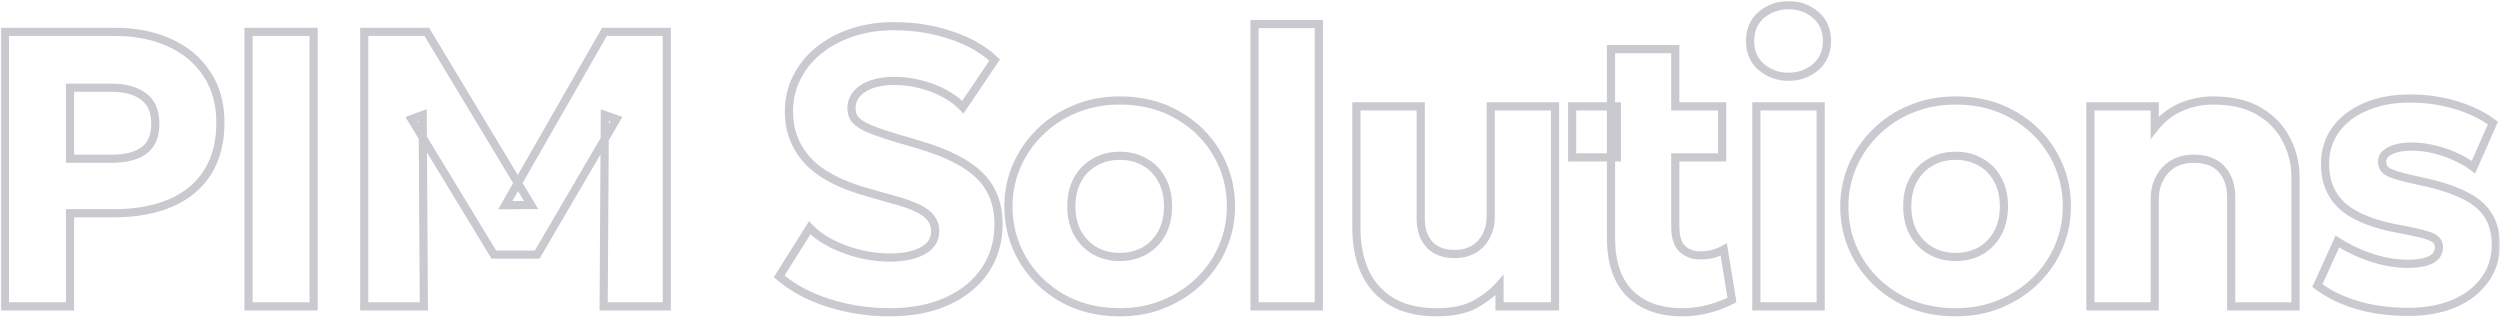
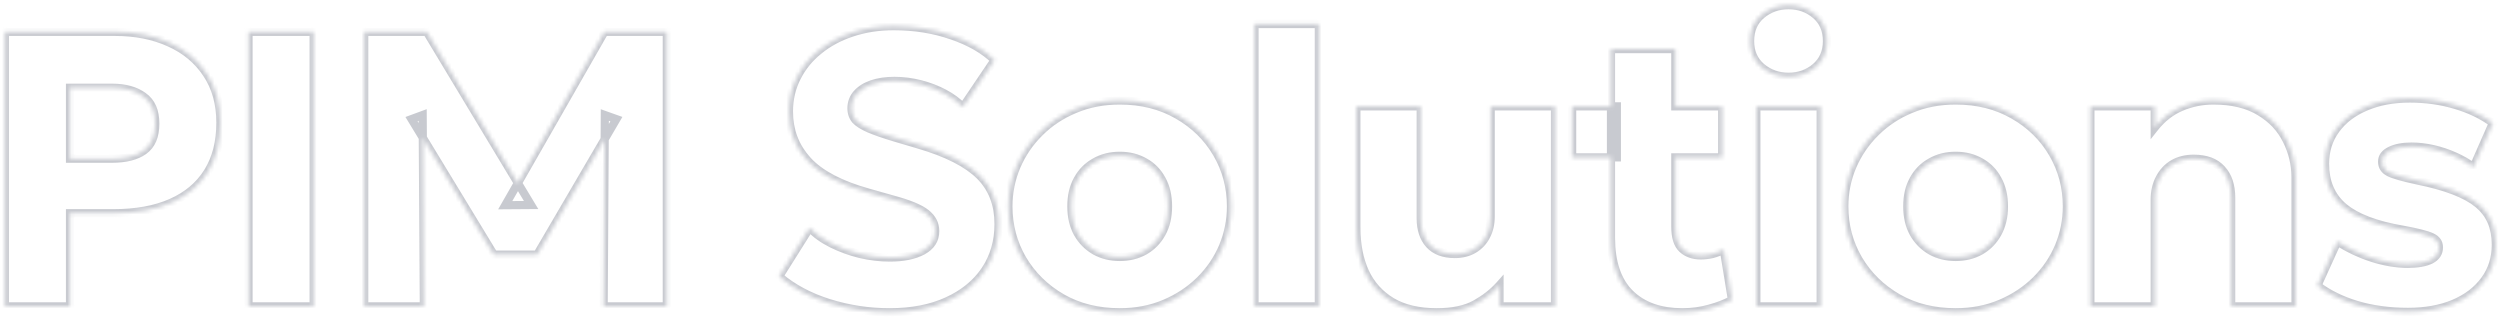
<svg xmlns="http://www.w3.org/2000/svg" width="612" height="78" viewBox="0 0 612 78" fill="none">
  <mask id="path-1-outside-1_1011_19441" maskUnits="userSpaceOnUse" x="0" y="0" width="612" height="78" fill="black">
-     <rect fill="white" width="612" height="78" />
    <path d="M1.203 75V7.8H28.131C33.155 7.8 37.603 8.68 41.475 10.44C45.347 12.168 48.387 14.696 50.595 18.024C52.835 21.352 53.955 25.352 53.955 30.024C53.955 34.76 52.931 38.776 50.883 42.072C48.835 45.368 45.859 47.88 41.955 49.608C38.051 51.336 33.315 52.2 27.747 52.2H17.139V75H1.203ZM17.139 38.856H27.363C30.723 38.856 33.331 38.2 35.187 36.888C37.075 35.544 38.019 33.336 38.019 30.264C38.019 27.192 37.043 24.968 35.091 23.592C33.171 22.184 30.627 21.48 27.459 21.48H17.139V38.856ZM60.841 75V7.8H76.777V75H60.841ZM89.166 75V7.8H104.478L130.014 50.184L123.678 50.232L147.966 7.8H163.23V75H147.774L148.062 28.152L150.894 29.16L131.502 62.328H120.894L100.734 29.16L103.47 28.152L103.758 75H89.166ZM217.757 76.44C212.669 76.44 207.725 75.688 202.925 74.184C198.125 72.68 194.061 70.504 190.733 67.656L198.221 55.752C199.629 57.256 201.421 58.552 203.597 59.64C205.773 60.728 208.093 61.576 210.557 62.184C213.053 62.76 215.469 63.048 217.805 63.048C221.101 63.048 223.773 62.504 225.821 61.416C227.901 60.296 228.941 58.68 228.941 56.568C228.941 54.84 228.189 53.384 226.685 52.2C225.213 51.016 222.445 49.88 218.381 48.792L212.621 47.16C205.709 45.24 200.733 42.616 197.693 39.288C194.653 35.96 193.133 31.96 193.133 27.288C193.133 24.28 193.773 21.512 195.053 18.984C196.333 16.424 198.125 14.216 200.429 12.36C202.733 10.472 205.437 9.016 208.541 7.992C211.677 6.936 215.085 6.408 218.765 6.408C223.853 6.408 228.573 7.16 232.925 8.664C237.309 10.136 240.829 12.152 243.485 14.712L235.709 26.232C234.493 24.952 232.989 23.832 231.197 22.872C229.405 21.912 227.453 21.16 225.341 20.616C223.229 20.072 221.101 19.8 218.957 19.8C216.845 19.8 215.005 20.072 213.437 20.616C211.869 21.16 210.637 21.944 209.741 22.968C208.877 23.96 208.445 25.144 208.445 26.52C208.445 27.64 208.765 28.584 209.405 29.352C210.077 30.088 211.181 30.792 212.717 31.464C214.285 32.136 216.397 32.872 219.053 33.672L224.909 35.4C231.789 37.416 236.765 39.944 239.837 42.984C242.909 46.024 244.445 49.976 244.445 54.84C244.445 59.096 243.357 62.856 241.181 66.12C239.005 69.352 235.917 71.88 231.917 73.704C227.949 75.528 223.229 76.44 217.757 76.44ZM274.126 76.44C268.782 76.44 264.062 75.272 259.966 72.936C255.87 70.568 252.654 67.416 250.318 63.48C248.014 59.544 246.862 55.224 246.862 50.52C246.862 47.096 247.518 43.832 248.83 40.728C250.174 37.592 252.062 34.824 254.494 32.424C256.926 29.992 259.806 28.088 263.134 26.712C266.462 25.304 270.126 24.6 274.126 24.6C279.47 24.6 284.19 25.784 288.286 28.152C292.382 30.488 295.582 33.624 297.886 37.56C300.19 41.496 301.342 45.816 301.342 50.52C301.342 53.944 300.686 57.224 299.374 60.36C298.062 63.464 296.19 66.216 293.758 68.616C291.326 71.016 288.446 72.92 285.118 74.328C281.79 75.736 278.126 76.44 274.126 76.44ZM274.126 62.904C276.366 62.904 278.382 62.408 280.174 61.416C281.966 60.392 283.374 58.952 284.398 57.096C285.422 55.24 285.934 53.048 285.934 50.52C285.934 47.96 285.422 45.768 284.398 43.944C283.406 42.088 282.014 40.664 280.222 39.672C278.43 38.648 276.398 38.136 274.126 38.136C271.854 38.136 269.822 38.648 268.03 39.672C266.238 40.664 264.83 42.088 263.806 43.944C262.782 45.768 262.27 47.96 262.27 50.52C262.27 53.048 262.782 55.24 263.806 57.096C264.862 58.952 266.286 60.392 268.078 61.416C269.87 62.408 271.886 62.904 274.126 62.904ZM307.106 75V5.88H322.85V75H307.106ZM351.725 76.44C347.277 76.44 343.597 75.576 340.685 73.848C337.773 72.088 335.597 69.672 334.157 66.6C332.749 63.496 332.045 59.896 332.045 55.8V26.04H347.789V53.448C347.789 56.136 348.493 58.264 349.901 59.832C351.341 61.4 353.421 62.184 356.141 62.184C357.901 62.184 359.437 61.8 360.749 61.032C362.093 60.232 363.117 59.144 363.821 57.768C364.557 56.392 364.925 54.792 364.925 52.968V26.04H380.669V75H367.085V69.816C365.517 71.576 363.533 73.128 361.133 74.472C358.733 75.784 355.597 76.44 351.725 76.44ZM411.84 76.44C406.4 76.44 402.128 74.92 399.024 71.88C395.92 68.808 394.368 64.232 394.368 58.152V12.024H410.112V26.04H421.584V38.52H410.112V55.416C410.112 58.04 410.688 59.88 411.84 60.936C412.992 61.992 414.48 62.52 416.304 62.52C417.296 62.52 418.272 62.408 419.232 62.184C420.224 61.928 421.136 61.56 421.968 61.08L423.984 73.416C422.48 74.248 420.672 74.952 418.56 75.528C416.448 76.136 414.208 76.44 411.84 76.44ZM384.864 38.52V26.04H395.808V38.52H384.864ZM429.957 75V26.04H445.701V75H429.957ZM437.829 18.792C435.301 18.792 433.093 18.008 431.205 16.44C429.349 14.84 428.421 12.712 428.421 10.056C428.421 7.336 429.349 5.192 431.205 3.624C433.093 2.056 435.301 1.272 437.829 1.272C440.389 1.272 442.597 2.056 444.453 3.624C446.309 5.192 447.237 7.336 447.237 10.056C447.237 12.712 446.309 14.84 444.453 16.44C442.597 18.008 440.389 18.792 437.829 18.792ZM478.752 76.44C473.408 76.44 468.688 75.272 464.592 72.936C460.496 70.568 457.28 67.416 454.944 63.48C452.64 59.544 451.488 55.224 451.488 50.52C451.488 47.096 452.144 43.832 453.456 40.728C454.8 37.592 456.688 34.824 459.12 32.424C461.552 29.992 464.432 28.088 467.76 26.712C471.088 25.304 474.752 24.6 478.752 24.6C484.096 24.6 488.816 25.784 492.912 28.152C497.008 30.488 500.208 33.624 502.512 37.56C504.816 41.496 505.968 45.816 505.968 50.52C505.968 53.944 505.312 57.224 504 60.36C502.688 63.464 500.816 66.216 498.384 68.616C495.952 71.016 493.072 72.92 489.744 74.328C486.416 75.736 482.752 76.44 478.752 76.44ZM478.752 62.904C480.992 62.904 483.008 62.408 484.8 61.416C486.592 60.392 488 58.952 489.024 57.096C490.048 55.24 490.56 53.048 490.56 50.52C490.56 47.96 490.048 45.768 489.024 43.944C488.032 42.088 486.64 40.664 484.848 39.672C483.056 38.648 481.024 38.136 478.752 38.136C476.48 38.136 474.448 38.648 472.656 39.672C470.864 40.664 469.456 42.088 468.432 43.944C467.408 45.768 466.896 47.96 466.896 50.52C466.896 53.048 467.408 55.24 468.432 57.096C469.488 58.952 470.912 60.392 472.704 61.416C474.496 62.408 476.512 62.904 478.752 62.904ZM511.732 75V26.04H527.476V31.224C529.3 28.92 531.46 27.24 533.956 26.184C536.452 25.128 539.076 24.6 541.828 24.6C546.436 24.6 550.228 25.512 553.204 27.336C556.18 29.128 558.372 31.464 559.78 34.344C561.22 37.192 561.94 40.216 561.94 43.416V75H546.196V48.36C546.196 45.416 545.412 43.096 543.844 41.4C542.308 39.704 540.036 38.856 537.028 38.856C535.108 38.856 533.428 39.272 531.988 40.104C530.58 40.936 529.476 42.12 528.676 43.656C527.876 45.16 527.476 46.888 527.476 48.84V75H511.732ZM589.473 76.344C584.929 76.344 580.769 75.784 576.993 74.664C573.249 73.544 570.017 71.96 567.297 69.912L572.193 59.112C574.849 60.808 577.697 62.152 580.737 63.144C583.777 64.104 586.657 64.584 589.377 64.584C591.873 64.584 593.777 64.248 595.089 63.576C596.401 62.872 597.057 61.864 597.057 60.552C597.057 59.4 596.449 58.552 595.233 58.008C594.049 57.464 591.713 56.872 588.225 56.232C581.633 55.112 576.801 53.272 573.729 50.712C570.689 48.12 569.169 44.584 569.169 40.104C569.169 36.904 570.049 34.104 571.809 31.704C573.569 29.304 576.001 27.448 579.105 26.136C582.241 24.792 585.841 24.12 589.905 24.12C593.873 24.12 597.617 24.648 601.137 25.704C604.689 26.76 607.729 28.232 610.257 30.12L605.505 40.92C604.193 39.928 602.673 39.048 600.945 38.28C599.249 37.512 597.489 36.92 595.665 36.504C593.841 36.088 592.065 35.88 590.337 35.88C588.193 35.88 586.449 36.216 585.105 36.888C583.793 37.528 583.137 38.424 583.137 39.576C583.137 40.76 583.713 41.64 584.865 42.216C586.017 42.792 588.321 43.448 591.777 44.184C598.753 45.592 603.697 47.496 606.609 49.896C609.521 52.264 610.977 55.592 610.977 59.88C610.977 63.208 610.065 66.104 608.241 68.568C606.449 71.032 603.937 72.952 600.705 74.328C597.505 75.672 593.761 76.344 589.473 76.344Z" />
  </mask>
  <path d="M1.203 75H0.203V76H1.203V75ZM1.203 7.8V6.8H0.203V7.8H1.203ZM41.475 10.44L41.061 11.35L41.067 11.353L41.475 10.44ZM50.595 18.024L49.762 18.577L49.765 18.582L50.595 18.024ZM50.883 42.072L50.033 41.544L50.033 41.544L50.883 42.072ZM41.955 49.608L41.55 48.694L41.55 48.694L41.955 49.608ZM17.139 52.2V51.2H16.139V52.2H17.139ZM17.139 75V76H18.139V75H17.139ZM17.139 38.856H16.139V39.856H17.139V38.856ZM35.187 36.888L35.764 37.705L35.767 37.703L35.187 36.888ZM35.091 23.592L34.499 24.398L34.507 24.404L34.515 24.409L35.091 23.592ZM17.139 21.48V20.48H16.139V21.48H17.139ZM2.203 75V7.8H0.203V75H2.203ZM1.203 8.8H28.131V6.8H1.203V8.8ZM28.131 8.8C33.038 8.8 37.34 9.659 41.061 11.35L41.889 9.53C37.865 7.701 33.272 6.8 28.131 6.8V8.8ZM41.067 11.353C44.777 13.009 47.665 15.417 49.762 18.577L51.428 17.471C49.109 13.975 45.916 11.327 41.882 9.527L41.067 11.353ZM49.765 18.582C51.877 21.72 52.955 25.517 52.955 30.024H54.955C54.955 25.187 53.793 20.985 51.425 17.466L49.765 18.582ZM52.955 30.024C52.955 34.615 51.963 38.438 50.033 41.544L51.732 42.6C53.898 39.114 54.955 34.905 54.955 30.024H52.955ZM50.033 41.544C48.102 44.653 45.29 47.038 41.55 48.694L42.36 50.522C46.428 48.722 49.568 46.083 51.732 42.6L50.033 41.544ZM41.55 48.694C37.806 50.351 33.216 51.2 27.747 51.2V53.2C33.414 53.2 38.296 52.321 42.36 50.522L41.55 48.694ZM27.747 51.2H17.139V53.2H27.747V51.2ZM16.139 52.2V75H18.139V52.2H16.139ZM17.139 74H1.203V76H17.139V74ZM17.139 39.856H27.363V37.856H17.139V39.856ZM27.363 39.856C30.836 39.856 33.676 39.181 35.764 37.705L34.61 36.071C32.986 37.219 30.61 37.856 27.363 37.856V39.856ZM35.767 37.703C38 36.113 39.019 33.544 39.019 30.264H37.019C37.019 33.128 36.15 34.975 34.607 36.073L35.767 37.703ZM39.019 30.264C39.019 26.97 37.959 24.391 35.667 22.775L34.515 24.409C36.126 25.545 37.019 27.414 37.019 30.264H39.019ZM35.682 22.786C33.542 21.216 30.77 20.48 27.459 20.48V22.48C30.484 22.48 32.8 23.152 34.499 24.398L35.682 22.786ZM27.459 20.48H17.139V22.48H27.459V20.48ZM16.139 21.48V38.856H18.139V21.48H16.139ZM60.841 75H59.841V76H60.841V75ZM60.841 7.8V6.8H59.841V7.8H60.841ZM76.777 7.8H77.777V6.8H76.777V7.8ZM76.777 75V76H77.777V75H76.777ZM61.841 75V7.8H59.841V75H61.841ZM60.841 8.8H76.777V6.8H60.841V8.8ZM75.777 7.8V75H77.777V7.8H75.777ZM76.777 74H60.841V76H76.777V74ZM89.166 75H88.166V76H89.166V75ZM89.166 7.8V6.8H88.166V7.8H89.166ZM104.478 7.8L105.334 7.284L105.043 6.8H104.478V7.8ZM130.014 50.184L130.021 51.184L131.776 51.171L130.87 49.668L130.014 50.184ZM123.678 50.232L122.81 49.735L121.946 51.245L123.685 51.232L123.678 50.232ZM147.966 7.8V6.8H147.386L147.098 7.303L147.966 7.8ZM163.23 7.8H164.23V6.8H163.23V7.8ZM163.23 75V76H164.23V75H163.23ZM147.774 75L146.774 74.994L146.768 76H147.774V75ZM148.062 28.152L148.397 27.21L147.071 26.738L147.062 28.146L148.062 28.152ZM150.894 29.16L151.757 29.665L152.366 28.623L151.229 28.218L150.894 29.16ZM131.502 62.328V63.328H132.076L132.365 62.833L131.502 62.328ZM120.894 62.328L120.039 62.847L120.331 63.328H120.894V62.328ZM100.734 29.16L100.388 28.222L99.249 28.642L99.879 29.679L100.734 29.16ZM103.47 28.152L104.47 28.146L104.461 26.721L103.124 27.214L103.47 28.152ZM103.758 75V76H104.764L104.758 74.994L103.758 75ZM90.166 75V7.8H88.166V75H90.166ZM89.166 8.8H104.478V6.8H89.166V8.8ZM103.621 8.316L129.157 50.7L130.87 49.668L105.334 7.284L103.621 8.316ZM130.006 49.184L123.67 49.232L123.685 51.232L130.021 51.184L130.006 49.184ZM124.546 50.729L148.834 8.297L147.098 7.303L122.81 49.735L124.546 50.729ZM147.966 8.8H163.23V6.8H147.966V8.8ZM162.23 7.8V75H164.23V7.8H162.23ZM163.23 74H147.774V76H163.23V74ZM148.774 75.006L149.062 28.158L147.062 28.146L146.774 74.994L148.774 75.006ZM147.727 29.094L150.559 30.102L151.229 28.218L148.397 27.21L147.727 29.094ZM150.031 28.655L130.639 61.823L132.365 62.833L151.757 29.665L150.031 28.655ZM131.502 61.328H120.894V63.328H131.502V61.328ZM121.748 61.809L101.588 28.641L99.879 29.679L120.039 62.847L121.748 61.809ZM101.08 30.098L103.816 29.09L103.124 27.214L100.388 28.222L101.08 30.098ZM102.47 28.158L102.758 75.006L104.758 74.994L104.47 28.146L102.47 28.158ZM103.758 74H89.166V76H103.758V74ZM202.925 74.184L203.224 73.23L203.224 73.23L202.925 74.184ZM190.733 67.656L189.887 67.124L189.427 67.854L190.083 68.416L190.733 67.656ZM198.221 55.752L198.951 55.069L198.065 54.122L197.375 55.219L198.221 55.752ZM203.597 59.64L204.044 58.746L204.044 58.746L203.597 59.64ZM210.557 62.184L210.318 63.155L210.325 63.157L210.332 63.158L210.557 62.184ZM225.821 61.416L226.29 62.299L226.295 62.297L225.821 61.416ZM226.685 52.2L226.058 52.979L226.067 52.986L226.685 52.2ZM218.381 48.792L218.109 49.754L218.115 49.756L218.123 49.758L218.381 48.792ZM212.621 47.16L212.894 46.198L212.889 46.197L212.621 47.16ZM197.693 39.288L196.955 39.962L196.955 39.962L197.693 39.288ZM195.053 18.984L195.945 19.436L195.948 19.431L195.053 18.984ZM200.429 12.36L201.056 13.139L201.063 13.133L200.429 12.36ZM208.541 7.992L208.854 8.942L208.86 8.94L208.541 7.992ZM232.925 8.664L232.598 9.609L232.607 9.612L232.925 8.664ZM243.485 14.712L244.314 15.271L244.784 14.575L244.179 13.992L243.485 14.712ZM235.709 26.232L234.984 26.921L235.842 27.823L236.538 26.791L235.709 26.232ZM231.197 22.872L231.669 21.991L231.669 21.991L231.197 22.872ZM225.341 20.616L225.092 21.584L225.092 21.584L225.341 20.616ZM213.437 20.616L213.765 21.561L213.765 21.561L213.437 20.616ZM209.741 22.968L208.989 22.309L208.987 22.311L209.741 22.968ZM209.405 29.352L208.637 29.992L208.651 30.01L208.667 30.026L209.405 29.352ZM212.717 31.464L212.316 32.38L212.323 32.383L212.717 31.464ZM219.053 33.672L218.765 34.63L218.77 34.631L219.053 33.672ZM224.909 35.4L224.626 36.359L224.628 36.36L224.909 35.4ZM239.837 42.984L240.541 42.273L240.541 42.273L239.837 42.984ZM241.181 66.12L242.011 66.678L242.013 66.675L241.181 66.12ZM231.917 73.704L231.502 72.794L231.499 72.795L231.917 73.704ZM217.757 75.44C212.769 75.44 207.926 74.703 203.224 73.23L202.626 75.138C207.524 76.673 212.569 77.44 217.757 77.44V75.44ZM203.224 73.23C198.534 71.76 194.594 69.644 191.383 66.896L190.083 68.416C193.528 71.364 197.716 73.6 202.626 75.138L203.224 73.23ZM191.58 68.189L199.068 56.285L197.375 55.219L189.887 67.124L191.58 68.189ZM197.491 56.435C198.993 58.04 200.887 59.403 203.15 60.534L204.044 58.746C201.956 57.701 200.265 56.472 198.951 55.069L197.491 56.435ZM203.15 60.534C205.395 61.657 207.785 62.53 210.318 63.155L210.797 61.213C208.401 60.622 206.151 59.799 204.044 58.746L203.15 60.534ZM210.332 63.158C212.895 63.75 215.387 64.048 217.805 64.048V62.048C215.552 62.048 213.211 61.77 210.782 61.21L210.332 63.158ZM217.805 64.048C221.2 64.048 224.05 63.489 226.29 62.299L225.352 60.533C223.496 61.519 221.002 62.048 217.805 62.048V64.048ZM226.295 62.297C227.45 61.674 228.372 60.885 229.002 59.905C229.636 58.92 229.941 57.796 229.941 56.568H227.941C227.941 57.452 227.726 58.192 227.32 58.823C226.911 59.459 226.272 60.038 225.347 60.535L226.295 62.297ZM229.941 56.568C229.941 54.498 229.019 52.765 227.304 51.414L226.067 52.986C227.359 54.003 227.941 55.182 227.941 56.568H229.941ZM227.312 51.421C225.663 50.094 222.713 48.916 218.64 47.826L218.123 49.758C222.177 50.843 224.764 51.938 226.058 52.979L227.312 51.421ZM218.654 47.83L212.894 46.198L212.349 48.122L218.109 49.754L218.654 47.83ZM212.889 46.197C206.06 44.3 201.291 41.743 198.431 38.614L196.955 39.962C200.176 43.489 205.358 46.18 212.353 48.123L212.889 46.197ZM198.431 38.614C195.566 35.477 194.133 31.72 194.133 27.288H192.133C192.133 32.2 193.74 36.443 196.955 39.962L198.431 38.614ZM194.133 27.288C194.133 24.427 194.741 21.815 195.945 19.436L194.161 18.532C192.806 21.209 192.133 24.133 192.133 27.288H194.133ZM195.948 19.431C197.161 17.004 198.86 14.908 201.056 13.139L199.802 11.581C197.39 13.524 195.505 15.844 194.159 18.537L195.948 19.431ZM201.063 13.133C203.263 11.331 205.856 9.931 208.854 8.942L208.228 7.042C205.018 8.101 202.203 9.613 199.795 11.586L201.063 13.133ZM208.86 8.94C211.883 7.922 215.182 7.408 218.765 7.408V5.408C214.989 5.408 211.472 5.95 208.222 7.044L208.86 8.94ZM218.765 7.408C223.754 7.408 228.362 8.145 232.598 9.609L233.252 7.719C228.784 6.175 223.953 5.408 218.765 5.408V7.408ZM232.607 9.612C236.885 11.048 240.265 12.998 242.791 15.432L244.179 13.992C241.393 11.306 237.733 9.224 233.243 7.716L232.607 9.612ZM242.656 14.152L234.88 25.672L236.538 26.791L244.314 15.271L242.656 14.152ZM236.434 25.543C235.134 24.175 233.541 22.993 231.669 21.991L230.725 23.753C232.437 24.671 233.852 25.729 234.984 26.921L236.434 25.543ZM231.669 21.991C229.802 20.99 227.774 20.21 225.591 19.648L225.092 21.584C227.132 22.11 229.008 22.834 230.725 23.753L231.669 21.991ZM225.591 19.648C223.398 19.083 221.187 18.8 218.957 18.8V20.8C221.016 20.8 223.06 21.061 225.092 21.584L225.591 19.648ZM218.957 18.8C216.763 18.8 214.807 19.082 213.109 19.671L213.765 21.561C215.203 21.062 216.928 20.8 218.957 20.8V18.8ZM213.109 19.671C211.413 20.26 210.022 21.129 208.989 22.309L210.494 23.627C211.253 22.759 212.325 22.06 213.765 21.561L213.109 19.671ZM208.987 22.311C207.957 23.494 207.445 24.915 207.445 26.52H209.445C209.445 25.373 209.798 24.426 210.495 23.625L208.987 22.311ZM207.445 26.52C207.445 27.844 207.829 29.023 208.637 29.992L210.173 28.712C209.701 28.145 209.445 27.436 209.445 26.52H207.445ZM208.667 30.026C209.476 30.913 210.728 31.685 212.316 32.38L213.118 30.548C211.634 29.899 210.678 29.263 210.144 28.678L208.667 30.026ZM212.323 32.383C213.94 33.076 216.092 33.825 218.765 34.63L219.342 32.715C216.702 31.919 214.63 31.196 213.111 30.545L212.323 32.383ZM218.77 34.631L224.626 36.359L225.192 34.441L219.336 32.713L218.77 34.631ZM224.628 36.36C231.441 38.356 236.233 40.825 239.134 43.695L240.541 42.273C237.297 39.063 232.137 36.476 225.19 34.44L224.628 36.36ZM239.134 43.695C241.991 46.523 243.445 50.206 243.445 54.84H245.445C245.445 49.746 243.827 45.525 240.541 42.273L239.134 43.695ZM243.445 54.84C243.445 58.916 242.406 62.48 240.349 65.565L242.013 66.675C244.308 63.232 245.445 59.276 245.445 54.84H243.445ZM240.352 65.561C238.291 68.621 235.356 71.037 231.502 72.794L232.332 74.614C236.478 72.723 239.719 70.083 242.011 66.678L240.352 65.561ZM231.499 72.795C227.691 74.546 223.12 75.44 217.757 75.44V77.44C223.338 77.44 228.207 76.51 232.335 74.613L231.499 72.795ZM259.966 72.936L259.465 73.802L259.47 73.805L259.966 72.936ZM250.318 63.48L249.455 63.985L249.458 63.99L250.318 63.48ZM248.83 40.728L247.91 40.334L247.909 40.339L248.83 40.728ZM254.494 32.424L255.196 33.136L255.201 33.131L254.494 32.424ZM263.134 26.712L263.516 27.636L263.523 27.633L263.134 26.712ZM288.286 28.152L287.785 29.018L287.79 29.021L288.286 28.152ZM299.374 60.36L300.295 60.749L300.296 60.746L299.374 60.36ZM293.758 68.616L294.46 69.328L294.46 69.328L293.758 68.616ZM285.118 74.328L285.507 75.249L285.507 75.249L285.118 74.328ZM280.174 61.416L280.658 62.291L280.67 62.284L280.174 61.416ZM284.398 57.096L283.522 56.613L283.522 56.613L284.398 57.096ZM284.398 43.944L283.516 44.415L283.521 44.425L283.526 44.434L284.398 43.944ZM280.222 39.672L279.725 40.54L279.737 40.547L280.222 39.672ZM268.03 39.672L268.514 40.547L268.526 40.54L268.03 39.672ZM263.806 43.944L264.678 44.434L264.681 44.427L263.806 43.944ZM263.806 57.096L262.93 57.579L262.936 57.59L263.806 57.096ZM268.078 61.416L267.581 62.284L267.593 62.291L268.078 61.416ZM274.126 75.44C268.932 75.44 264.387 74.306 260.461 72.067L259.47 73.805C263.736 76.238 268.631 77.44 274.126 77.44V75.44ZM260.466 72.07C256.513 69.785 253.423 66.753 251.178 62.97L249.458 63.99C251.884 68.079 255.226 71.351 259.465 73.802L260.466 72.07ZM251.181 62.975C248.969 59.197 247.862 55.052 247.862 50.52H245.862C245.862 55.396 247.058 59.891 249.455 63.985L251.181 62.975ZM247.862 50.52C247.862 47.227 248.492 44.096 249.751 41.117L247.909 40.339C246.544 43.568 245.862 46.965 245.862 50.52H247.862ZM249.749 41.122C251.042 38.105 252.856 35.445 255.196 33.136L253.791 31.712C251.267 34.203 249.306 37.079 247.91 40.334L249.749 41.122ZM255.201 33.131C257.535 30.797 260.303 28.964 263.516 27.636L262.752 25.788C259.308 27.212 256.316 29.188 253.787 31.717L255.201 33.131ZM263.523 27.633C266.715 26.282 270.245 25.6 274.126 25.6V23.6C270.006 23.6 266.208 24.326 262.744 25.791L263.523 27.633ZM274.126 25.6C279.317 25.6 283.86 26.749 287.785 29.018L288.786 27.286C284.519 24.819 279.622 23.6 274.126 23.6V25.6ZM287.79 29.021C291.739 31.273 294.81 34.286 297.023 38.065L298.749 37.055C296.353 32.962 293.024 29.703 288.781 27.283L287.79 29.021ZM297.023 38.065C299.234 41.843 300.342 45.988 300.342 50.52H302.342C302.342 45.644 301.145 41.149 298.749 37.055L297.023 38.065ZM300.342 50.52C300.342 53.812 299.712 56.961 298.451 59.974L300.296 60.746C301.66 57.487 302.342 54.075 302.342 50.52H300.342ZM298.453 59.971C297.192 62.952 295.395 65.595 293.055 67.904L294.46 69.328C296.984 66.837 298.931 63.976 300.295 60.749L298.453 59.971ZM293.055 67.904C290.718 70.21 287.946 72.046 284.728 73.407L285.507 75.249C288.945 73.794 291.933 71.822 294.46 69.328L293.055 67.904ZM284.728 73.407C281.536 74.758 278.006 75.44 274.126 75.44V77.44C278.245 77.44 282.043 76.714 285.507 75.249L284.728 73.407ZM274.126 63.904C276.519 63.904 278.704 63.373 280.658 62.291L279.689 60.541C278.059 61.444 276.212 61.904 274.126 61.904V63.904ZM280.67 62.284C282.626 61.167 284.163 59.591 285.273 57.579L283.522 56.613C282.584 58.313 281.306 59.617 279.677 60.548L280.67 62.284ZM285.273 57.579C286.393 55.549 286.934 53.184 286.934 50.52H284.934C284.934 52.912 284.45 54.931 283.522 56.613L285.273 57.579ZM286.934 50.52C286.934 47.827 286.394 45.458 285.27 43.455L283.526 44.434C284.449 46.078 284.934 48.093 284.934 50.52H286.934ZM285.28 43.473C284.199 41.452 282.671 39.885 280.706 38.797L279.737 40.547C281.356 41.443 282.612 42.724 283.516 44.415L285.28 43.473ZM280.718 38.804C278.76 37.685 276.554 37.136 274.126 37.136V39.136C276.242 39.136 278.099 39.611 279.725 40.54L280.718 38.804ZM274.126 37.136C271.698 37.136 269.491 37.685 267.533 38.804L268.526 40.54C270.152 39.611 272.01 39.136 274.126 39.136V37.136ZM267.545 38.797C265.583 39.884 264.042 41.446 262.93 43.461L264.681 44.427C265.618 42.73 266.893 41.444 268.514 40.547L267.545 38.797ZM262.934 43.455C261.809 45.458 261.27 47.827 261.27 50.52H263.27C263.27 48.093 263.754 46.078 264.678 44.434L262.934 43.455ZM261.27 50.52C261.27 53.184 261.81 55.549 262.93 57.579L264.681 56.613C263.753 54.931 263.27 52.912 263.27 50.52H261.27ZM262.936 57.59C264.078 59.597 265.628 61.168 267.581 62.284L268.574 60.548C266.943 59.616 265.645 58.307 264.675 56.602L262.936 57.59ZM267.593 62.291C269.547 63.373 271.732 63.904 274.126 63.904V61.904C272.039 61.904 270.192 61.444 268.562 60.541L267.593 62.291ZM307.106 75H306.106V76H307.106V75ZM307.106 5.88V4.88H306.106V5.88H307.106ZM322.85 5.88H323.85V4.88H322.85V5.88ZM322.85 75V76H323.85V75H322.85ZM308.106 75V5.88H306.106V75H308.106ZM307.106 6.88H322.85V4.88H307.106V6.88ZM321.85 5.88V75H323.85V5.88H321.85ZM322.85 74H307.106V76H322.85V74ZM340.685 73.848L340.168 74.704L340.175 74.708L340.685 73.848ZM334.157 66.6L333.246 67.013L333.252 67.024L334.157 66.6ZM332.045 26.04V25.04H331.045V26.04H332.045ZM347.789 26.04H348.789V25.04H347.789V26.04ZM349.901 59.832L349.157 60.5L349.165 60.508L349.901 59.832ZM360.749 61.032L361.254 61.895L361.261 61.891L360.749 61.032ZM363.821 57.768L362.939 57.296L362.935 57.304L362.931 57.312L363.821 57.768ZM364.925 26.04V25.04H363.925V26.04H364.925ZM380.669 26.04H381.669V25.04H380.669V26.04ZM380.669 75V76H381.669V75H380.669ZM367.085 75H366.085V76H367.085V75ZM367.085 69.816H368.085V67.19L366.338 69.151L367.085 69.816ZM361.133 74.472L361.613 75.35L361.622 75.344L361.133 74.472ZM351.725 75.44C347.402 75.44 343.912 74.6 341.195 72.988L340.175 74.708C343.282 76.552 347.152 77.44 351.725 77.44V75.44ZM341.202 72.992C338.459 71.334 336.418 69.068 335.063 66.176L333.252 67.024C334.776 70.276 337.087 72.842 340.168 74.704L341.202 72.992ZM335.068 66.187C333.729 63.236 333.045 59.782 333.045 55.8H331.045C331.045 60.01 331.769 63.756 333.246 67.013L335.068 66.187ZM333.045 55.8V26.04H331.045V55.8H333.045ZM332.045 27.04H347.789V25.04H332.045V27.04ZM346.789 26.04V53.448H348.789V26.04H346.789ZM346.789 53.448C346.789 56.312 347.543 58.702 349.157 60.5L350.645 59.164C349.444 57.826 348.789 55.959 348.789 53.448H346.789ZM349.165 60.508C350.843 62.337 353.224 63.184 356.141 63.184V61.184C353.618 61.184 351.839 60.464 350.638 59.156L349.165 60.508ZM356.141 63.184C358.05 63.184 359.766 62.766 361.254 61.895L360.244 60.169C359.108 60.834 357.752 61.184 356.141 61.184V63.184ZM361.261 61.891C362.764 60.996 363.921 59.769 364.711 58.224L362.931 57.312C362.314 58.519 361.422 59.468 360.238 60.173L361.261 61.891ZM364.703 58.24C365.529 56.696 365.925 54.929 365.925 52.968H363.925C363.925 54.655 363.586 56.088 362.939 57.296L364.703 58.24ZM365.925 52.968V26.04H363.925V52.968H365.925ZM364.925 27.04H380.669V25.04H364.925V27.04ZM379.669 26.04V75H381.669V26.04H379.669ZM380.669 74H367.085V76H380.669V74ZM368.085 75V69.816H366.085V75H368.085ZM366.338 69.151C364.856 70.815 362.963 72.301 360.645 73.6L361.622 75.344C364.103 73.955 366.179 72.337 367.832 70.481L366.338 69.151ZM360.653 73.595C358.449 74.8 355.495 75.44 351.725 75.44V77.44C355.699 77.44 359.017 76.768 361.613 75.349L360.653 73.595ZM399.024 71.88L398.32 72.591L398.324 72.594L399.024 71.88ZM394.368 12.024V11.024H393.368V12.024H394.368ZM410.112 12.024H411.112V11.024H410.112V12.024ZM410.112 26.04H409.112V27.04H410.112V26.04ZM421.584 26.04H422.584V25.04H421.584V26.04ZM421.584 38.52V39.52H422.584V38.52H421.584ZM410.112 38.52V37.52H409.112V38.52H410.112ZM419.232 62.184L419.459 63.158L419.47 63.155L419.482 63.152L419.232 62.184ZM421.968 61.08L422.955 60.919L422.721 59.491L421.468 60.214L421.968 61.08ZM423.984 73.416L424.468 74.291L425.084 73.95L424.971 73.255L423.984 73.416ZM418.56 75.528L418.297 74.563L418.283 74.567L418.56 75.528ZM384.864 38.52H383.864V39.52H384.864V38.52ZM384.864 26.04V25.04H383.864V26.04H384.864ZM395.808 26.04H396.808V25.04H395.808V26.04ZM395.808 38.52V39.52H396.808V38.52H395.808ZM411.84 75.44C406.592 75.44 402.596 73.979 399.724 71.166L398.324 72.594C401.659 75.861 406.208 77.44 411.84 77.44V75.44ZM399.727 71.169C396.877 68.349 395.368 64.072 395.368 58.152H393.368C393.368 64.392 394.962 69.267 398.32 72.591L399.727 71.169ZM395.368 58.152V12.024H393.368V58.152H395.368ZM394.368 13.024H410.112V11.024H394.368V13.024ZM409.112 12.024V26.04H411.112V12.024H409.112ZM410.112 27.04H421.584V25.04H410.112V27.04ZM420.584 26.04V38.52H422.584V26.04H420.584ZM421.584 37.52H410.112V39.52H421.584V37.52ZM409.112 38.52V55.416H411.112V38.52H409.112ZM409.112 55.416C409.112 58.139 409.702 60.332 411.164 61.673L412.516 60.199C411.674 59.428 411.112 57.941 411.112 55.416H409.112ZM411.164 61.673C412.531 62.926 414.274 63.52 416.304 63.52V61.52C414.685 61.52 413.453 61.058 412.516 60.199L411.164 61.673ZM416.304 63.52C417.372 63.52 418.424 63.399 419.459 63.158L419.005 61.21C418.12 61.417 417.22 61.52 416.304 61.52V63.52ZM419.482 63.152C420.555 62.875 421.552 62.474 422.468 61.946L421.468 60.214C420.719 60.646 419.892 60.981 418.982 61.216L419.482 63.152ZM420.981 61.241L422.997 73.577L424.971 73.255L422.955 60.919L420.981 61.241ZM423.5 72.541C422.082 73.326 420.352 74.003 418.297 74.563L418.823 76.493C420.992 75.901 422.878 75.171 424.468 74.291L423.5 72.541ZM418.283 74.567C416.268 75.147 414.121 75.44 411.84 75.44V77.44C414.294 77.44 416.628 77.125 418.837 76.489L418.283 74.567ZM385.864 38.52V26.04H383.864V38.52H385.864ZM384.864 27.04H395.808V25.04H384.864V27.04ZM394.808 26.04V38.52H396.808V26.04H394.808ZM395.808 37.52H384.864V39.52H395.808V37.52ZM429.957 75H428.957V76H429.957V75ZM429.957 26.04V25.04H428.957V26.04H429.957ZM445.701 26.04H446.701V25.04H445.701V26.04ZM445.701 75V76H446.701V75H445.701ZM431.205 16.44L430.552 17.197L430.559 17.203L430.566 17.209L431.205 16.44ZM431.205 3.624L430.566 2.855L430.56 2.86L431.205 3.624ZM444.453 3.624L445.098 2.86L445.098 2.86L444.453 3.624ZM444.453 16.44L445.098 17.204L445.106 17.197L444.453 16.44ZM430.957 75V26.04H428.957V75H430.957ZM429.957 27.04H445.701V25.04H429.957V27.04ZM444.701 26.04V75H446.701V26.04H444.701ZM445.701 74H429.957V76H445.701V74ZM437.829 17.792C435.527 17.792 433.546 17.085 431.844 15.671L430.566 17.209C432.639 18.931 435.075 19.792 437.829 19.792V17.792ZM431.858 15.683C430.242 14.29 429.421 12.449 429.421 10.056H427.421C427.421 12.975 428.455 15.39 430.552 17.197L431.858 15.683ZM429.421 10.056C429.421 7.591 430.248 5.742 431.85 4.388L430.56 2.86C428.45 4.642 427.421 7.081 427.421 10.056H429.421ZM431.844 4.393C433.546 2.979 435.527 2.272 437.829 2.272V0.272C435.075 0.272 432.639 1.133 430.566 2.855L431.844 4.393ZM437.829 2.272C440.166 2.272 442.142 2.981 443.808 4.388L445.098 2.86C443.052 1.131 440.611 0.272 437.829 0.272V2.272ZM443.808 4.388C445.41 5.742 446.237 7.591 446.237 10.056H448.237C448.237 7.081 447.208 4.642 445.098 2.86L443.808 4.388ZM446.237 10.056C446.237 12.449 445.415 14.29 443.8 15.683L445.106 17.197C447.202 15.39 448.237 12.975 448.237 10.056H446.237ZM443.808 15.676C442.142 17.083 440.166 17.792 437.829 17.792V19.792C440.611 19.792 443.052 18.933 445.098 17.204L443.808 15.676ZM464.592 72.936L464.091 73.802L464.096 73.805L464.592 72.936ZM454.944 63.48L454.081 63.985L454.084 63.99L454.944 63.48ZM453.456 40.728L452.537 40.334L452.535 40.339L453.456 40.728ZM459.12 32.424L459.822 33.136L459.827 33.131L459.12 32.424ZM467.76 26.712L468.142 27.636L468.15 27.633L467.76 26.712ZM492.912 28.152L492.411 29.018L492.416 29.021L492.912 28.152ZM504 60.36L504.921 60.749L504.922 60.746L504 60.36ZM498.384 68.616L499.086 69.328L499.086 69.328L498.384 68.616ZM489.744 74.328L490.134 75.249L490.134 75.249L489.744 74.328ZM484.8 61.416L485.284 62.291L485.296 62.284L484.8 61.416ZM489.024 57.096L488.148 56.613L488.148 56.613L489.024 57.096ZM489.024 43.944L488.142 44.415L488.147 44.425L488.152 44.434L489.024 43.944ZM484.848 39.672L484.352 40.54L484.364 40.547L484.848 39.672ZM472.656 39.672L473.14 40.547L473.152 40.54L472.656 39.672ZM468.432 43.944L469.304 44.434L469.307 44.427L468.432 43.944ZM468.432 57.096L467.556 57.579L467.563 57.59L468.432 57.096ZM472.704 61.416L472.208 62.284L472.22 62.291L472.704 61.416ZM478.752 75.44C473.558 75.44 469.013 74.306 465.087 72.067L464.096 73.805C468.363 76.238 473.258 77.44 478.752 77.44V75.44ZM465.092 72.07C461.139 69.785 458.049 66.753 455.804 62.97L454.084 63.99C456.51 68.079 459.852 71.351 464.091 73.802L465.092 72.07ZM455.807 62.975C453.595 59.197 452.488 55.052 452.488 50.52H450.488C450.488 55.396 451.684 59.891 454.081 63.985L455.807 62.975ZM452.488 50.52C452.488 47.227 453.118 44.096 454.377 41.117L452.535 40.339C451.17 43.568 450.488 46.965 450.488 50.52H452.488ZM454.375 41.122C455.668 38.105 457.482 35.445 459.822 33.136L458.417 31.712C455.893 34.203 453.932 37.079 452.537 40.334L454.375 41.122ZM459.827 33.131C462.162 30.797 464.93 28.964 468.142 27.636L467.378 25.788C463.934 27.212 460.942 29.188 458.413 31.717L459.827 33.131ZM468.15 27.633C471.342 26.282 474.871 25.6 478.752 25.6V23.6C474.632 23.6 470.834 24.326 467.37 25.791L468.15 27.633ZM478.752 25.6C483.943 25.6 488.486 26.749 492.411 29.018L493.412 27.286C489.145 24.819 484.248 23.6 478.752 23.6V25.6ZM492.416 29.021C496.366 31.273 499.436 34.286 501.649 38.065L503.375 37.055C500.979 32.962 497.65 29.703 493.407 27.283L492.416 29.021ZM501.649 38.065C503.86 41.843 504.968 45.988 504.968 50.52H506.968C506.968 45.644 505.771 41.149 503.375 37.055L501.649 38.065ZM504.968 50.52C504.968 53.812 504.338 56.961 503.077 59.974L504.922 60.746C506.286 57.487 506.968 54.075 506.968 50.52H504.968ZM503.079 59.971C501.819 62.952 500.021 65.595 497.681 67.904L499.086 69.328C501.61 66.837 503.557 63.976 504.921 60.749L503.079 59.971ZM497.681 67.904C495.345 70.21 492.572 72.046 489.354 73.407L490.134 75.249C493.571 73.794 496.559 71.822 499.086 69.328L497.681 67.904ZM489.354 73.407C486.162 74.758 482.632 75.44 478.752 75.44V77.44C482.871 77.44 486.67 76.714 490.134 75.249L489.354 73.407ZM478.752 63.904C481.145 63.904 483.33 63.373 485.284 62.291L484.316 60.541C482.685 61.444 480.839 61.904 478.752 61.904V63.904ZM485.296 62.284C487.252 61.167 488.789 59.591 489.899 57.579L488.148 56.613C487.21 58.313 485.932 59.617 484.304 60.548L485.296 62.284ZM489.899 57.579C491.019 55.549 491.56 53.184 491.56 50.52H489.56C489.56 52.912 489.076 54.931 488.148 56.613L489.899 57.579ZM491.56 50.52C491.56 47.827 491.021 45.458 489.896 43.455L488.152 44.434C489.075 46.078 489.56 48.093 489.56 50.52H491.56ZM489.906 43.473C488.826 41.452 487.298 39.885 485.332 38.797L484.364 40.547C485.982 41.443 487.238 42.724 488.142 44.415L489.906 43.473ZM485.344 38.804C483.386 37.685 481.18 37.136 478.752 37.136V39.136C480.868 39.136 482.726 39.611 484.352 40.54L485.344 38.804ZM478.752 37.136C476.324 37.136 474.118 37.685 472.16 38.804L473.152 40.54C474.778 39.611 476.636 39.136 478.752 39.136V37.136ZM472.172 38.797C470.209 39.884 468.668 41.446 467.556 43.461L469.307 44.427C470.244 42.73 471.519 41.444 473.14 40.547L472.172 38.797ZM467.56 43.455C466.435 45.458 465.896 47.827 465.896 50.52H467.896C467.896 48.093 468.381 46.078 469.304 44.434L467.56 43.455ZM465.896 50.52C465.896 53.184 466.436 55.549 467.556 57.579L469.307 56.613C468.379 54.931 467.896 52.912 467.896 50.52H465.896ZM467.563 57.59C468.704 59.597 470.255 61.168 472.208 62.284L473.2 60.548C471.569 59.616 470.272 58.307 469.301 56.602L467.563 57.59ZM472.22 62.291C474.173 63.373 476.359 63.904 478.752 63.904V61.904C476.665 61.904 474.818 61.444 473.188 60.541L472.22 62.291ZM511.732 75H510.732V76H511.732V75ZM511.732 26.04V25.04H510.732V26.04H511.732ZM527.476 26.04H528.476V25.04H527.476V26.04ZM527.476 31.224H526.476V34.098L528.26 31.845L527.476 31.224ZM533.956 26.184L533.567 25.263L533.567 25.263L533.956 26.184ZM553.204 27.336L552.682 28.189L552.688 28.193L553.204 27.336ZM559.78 34.344L558.882 34.783L558.888 34.795L559.78 34.344ZM561.94 75V76H562.94V75H561.94ZM546.196 75H545.196V76H546.196V75ZM543.844 41.4L543.103 42.071L543.11 42.079L543.844 41.4ZM531.988 40.104L531.488 39.238L531.48 39.243L531.988 40.104ZM528.676 43.656L529.559 44.126L529.563 44.118L528.676 43.656ZM527.476 75V76H528.476V75H527.476ZM512.732 75V26.04H510.732V75H512.732ZM511.732 27.04H527.476V25.04H511.732V27.04ZM526.476 26.04V31.224H528.476V26.04H526.476ZM528.26 31.845C529.989 29.661 532.017 28.09 534.346 27.105L533.567 25.263C530.903 26.39 528.611 28.179 526.692 30.603L528.26 31.845ZM534.346 27.105C536.717 26.102 539.208 25.6 541.828 25.6V23.6C538.945 23.6 536.188 24.154 533.567 25.263L534.346 27.105ZM541.828 25.6C546.309 25.6 549.906 26.487 552.682 28.189L553.727 26.483C550.551 24.537 546.563 23.6 541.828 23.6V25.6ZM552.688 28.193C555.514 29.894 557.566 32.091 558.882 34.783L560.679 33.905C559.179 30.837 556.847 28.362 553.72 26.479L552.688 28.193ZM558.888 34.795C560.257 37.503 560.94 40.372 560.94 43.416H562.94C562.94 40.06 562.184 36.881 560.673 33.893L558.888 34.795ZM560.94 43.416V75H562.94V43.416H560.94ZM561.94 74H546.196V76H561.94V74ZM547.196 75V48.36H545.196V75H547.196ZM547.196 48.36C547.196 45.236 546.361 42.649 544.579 40.721L543.11 42.079C544.464 43.543 545.196 45.596 545.196 48.36H547.196ZM544.586 40.729C542.805 38.763 540.225 37.856 537.028 37.856V39.856C539.848 39.856 541.812 40.645 543.103 42.071L544.586 40.729ZM537.028 37.856C534.96 37.856 533.102 38.306 531.488 39.238L532.489 40.97C533.754 40.239 535.257 39.856 537.028 39.856V37.856ZM531.48 39.243C529.901 40.176 528.67 41.503 527.789 43.194L529.563 44.118C530.282 42.737 531.26 41.696 532.497 40.965L531.48 39.243ZM527.793 43.186C526.906 44.855 526.476 46.748 526.476 48.84H528.476C528.476 47.028 528.847 45.465 529.559 44.126L527.793 43.186ZM526.476 48.84V75H528.476V48.84H526.476ZM527.476 74H511.732V76H527.476V74ZM576.993 74.664L576.706 75.622L576.709 75.623L576.993 74.664ZM567.297 69.912L566.386 69.499L566.055 70.229L566.695 70.711L567.297 69.912ZM572.193 59.112L572.731 58.269L571.759 57.648L571.282 58.699L572.193 59.112ZM580.737 63.144L580.427 64.095L580.436 64.098L580.737 63.144ZM595.089 63.576L595.545 64.466L595.553 64.462L595.562 64.457L595.089 63.576ZM595.233 58.008L594.815 58.917L594.825 58.921L595.233 58.008ZM588.225 56.232L588.405 55.248L588.392 55.246L588.225 56.232ZM573.729 50.712L573.08 51.473L573.089 51.48L573.729 50.712ZM571.809 31.704L571.003 31.113L571.003 31.113L571.809 31.704ZM579.105 26.136L579.494 27.057L579.499 27.055L579.105 26.136ZM601.137 25.704L600.85 26.662L600.852 26.663L601.137 25.704ZM610.257 30.12L611.172 30.523L611.493 29.795L610.855 29.319L610.257 30.12ZM605.505 40.92L604.902 41.718L605.911 42.48L606.42 41.323L605.505 40.92ZM600.945 38.28L600.532 39.191L600.539 39.194L600.945 38.28ZM595.665 36.504L595.443 37.479L595.443 37.479L595.665 36.504ZM585.105 36.888L585.543 37.787L585.552 37.782L585.105 36.888ZM584.865 42.216L584.418 43.11L584.418 43.11L584.865 42.216ZM591.777 44.184L591.569 45.162L591.579 45.164L591.777 44.184ZM606.609 49.896L605.973 50.668L605.978 50.672L606.609 49.896ZM608.241 68.568L607.437 67.973L607.432 67.98L608.241 68.568ZM600.705 74.328L601.092 75.25L601.097 75.248L600.705 74.328ZM589.473 75.344C585.011 75.344 580.948 74.794 577.277 73.705L576.709 75.623C580.59 76.774 584.847 77.344 589.473 77.344V75.344ZM577.28 73.706C573.633 72.615 570.511 71.08 567.898 69.113L566.695 70.711C569.523 72.84 572.865 74.473 576.706 75.622L577.28 73.706ZM568.208 70.325L573.104 59.525L571.282 58.699L566.386 69.499L568.208 70.325ZM571.655 59.955C574.383 61.697 577.308 63.077 580.427 64.095L581.047 62.193C578.086 61.227 575.315 59.919 572.731 58.269L571.655 59.955ZM580.436 64.098C583.557 65.083 586.539 65.584 589.377 65.584V63.584C586.775 63.584 583.997 63.125 581.038 62.19L580.436 64.098ZM589.377 65.584C591.936 65.584 594.026 65.244 595.545 64.466L594.633 62.686C593.528 63.252 591.81 63.584 589.377 63.584V65.584ZM595.562 64.457C596.331 64.044 596.964 63.512 597.403 62.837C597.846 62.156 598.057 61.383 598.057 60.552H596.057C596.057 61.033 595.94 61.42 595.727 61.746C595.51 62.08 595.159 62.404 594.616 62.695L595.562 64.457ZM598.057 60.552C598.057 59.79 597.852 59.081 597.414 58.469C596.982 57.867 596.367 57.42 595.641 57.095L594.825 58.921C595.315 59.14 595.612 59.389 595.788 59.635C595.958 59.871 596.057 60.162 596.057 60.552H598.057ZM595.65 57.099C594.337 56.496 591.881 55.886 588.405 55.248L588.044 57.216C591.545 57.858 593.761 58.432 594.815 58.917L595.65 57.099ZM588.392 55.246C581.871 54.138 577.243 52.339 574.369 49.944L573.089 51.48C576.359 54.206 581.395 56.086 588.057 57.218L588.392 55.246ZM574.378 49.951C571.589 47.574 570.169 44.331 570.169 40.104H568.169C568.169 44.837 569.789 48.666 573.08 51.473L574.378 49.951ZM570.169 40.104C570.169 37.1 570.991 34.511 572.615 32.295L571.003 31.113C569.107 33.697 568.169 36.708 568.169 40.104H570.169ZM572.615 32.295C574.255 30.059 576.534 28.308 579.494 27.057L578.716 25.215C575.468 26.588 572.883 28.549 571.003 31.113L572.615 32.295ZM579.499 27.055C582.489 25.774 585.951 25.12 589.905 25.12V23.12C585.731 23.12 581.993 23.81 578.711 25.217L579.499 27.055ZM589.905 25.12C593.783 25.12 597.43 25.636 600.85 26.662L601.424 24.746C597.804 23.66 593.963 23.12 589.905 23.12V25.12ZM600.852 26.663C604.31 27.691 607.24 29.115 609.659 30.921L610.855 29.319C608.218 27.349 605.068 25.829 601.422 24.745L600.852 26.663ZM609.342 29.717L604.59 40.517L606.42 41.323L611.172 30.523L609.342 29.717ZM606.108 40.122C604.727 39.078 603.139 38.161 601.351 37.366L600.539 39.194C602.207 39.935 603.659 40.778 604.902 41.718L606.108 40.122ZM601.357 37.369C599.6 36.573 597.776 35.96 595.887 35.529L595.443 37.479C597.202 37.88 598.898 38.451 600.532 39.191L601.357 37.369ZM595.887 35.529C593.996 35.098 592.146 34.88 590.337 34.88V36.88C591.984 36.88 593.686 37.078 595.443 37.479L595.887 35.529ZM590.337 34.88C588.099 34.88 586.187 35.229 584.658 35.994L585.552 37.782C586.711 37.203 588.286 36.88 590.337 36.88V34.88ZM584.666 35.989C583.121 36.743 582.137 37.933 582.137 39.576H584.137C584.137 38.915 584.465 38.313 585.543 37.787L584.666 35.989ZM582.137 39.576C582.137 40.337 582.325 41.049 582.732 41.672C583.137 42.29 583.719 42.761 584.418 43.11L585.312 41.322C584.859 41.095 584.577 40.838 584.406 40.576C584.237 40.319 584.137 39.999 584.137 39.576H582.137ZM584.418 43.11C585.7 43.752 588.126 44.429 591.569 45.162L591.985 43.206C588.516 42.467 586.334 41.832 585.312 41.322L584.418 43.11ZM591.579 45.164C598.513 46.564 603.256 48.429 605.973 50.668L607.245 49.124C604.137 46.563 598.993 44.62 591.975 43.204L591.579 45.164ZM605.978 50.672C608.621 52.822 609.977 55.845 609.977 59.88H611.977C611.977 55.339 610.42 51.706 607.24 49.12L605.978 50.672ZM609.977 59.88C609.977 63.013 609.123 65.696 607.437 67.973L609.045 69.163C611.007 66.512 611.977 63.403 611.977 59.88H609.977ZM607.432 67.98C605.762 70.276 603.405 72.092 600.313 73.408L601.097 75.248C604.469 73.812 607.136 71.788 609.05 69.156L607.432 67.98ZM600.318 73.406C597.265 74.688 593.658 75.344 589.473 75.344V77.344C593.864 77.344 597.744 76.656 601.092 75.25L600.318 73.406Z" fill="#C8CAD0" mask="url(#path-1-outside-1_1011_19441)" />
</svg>